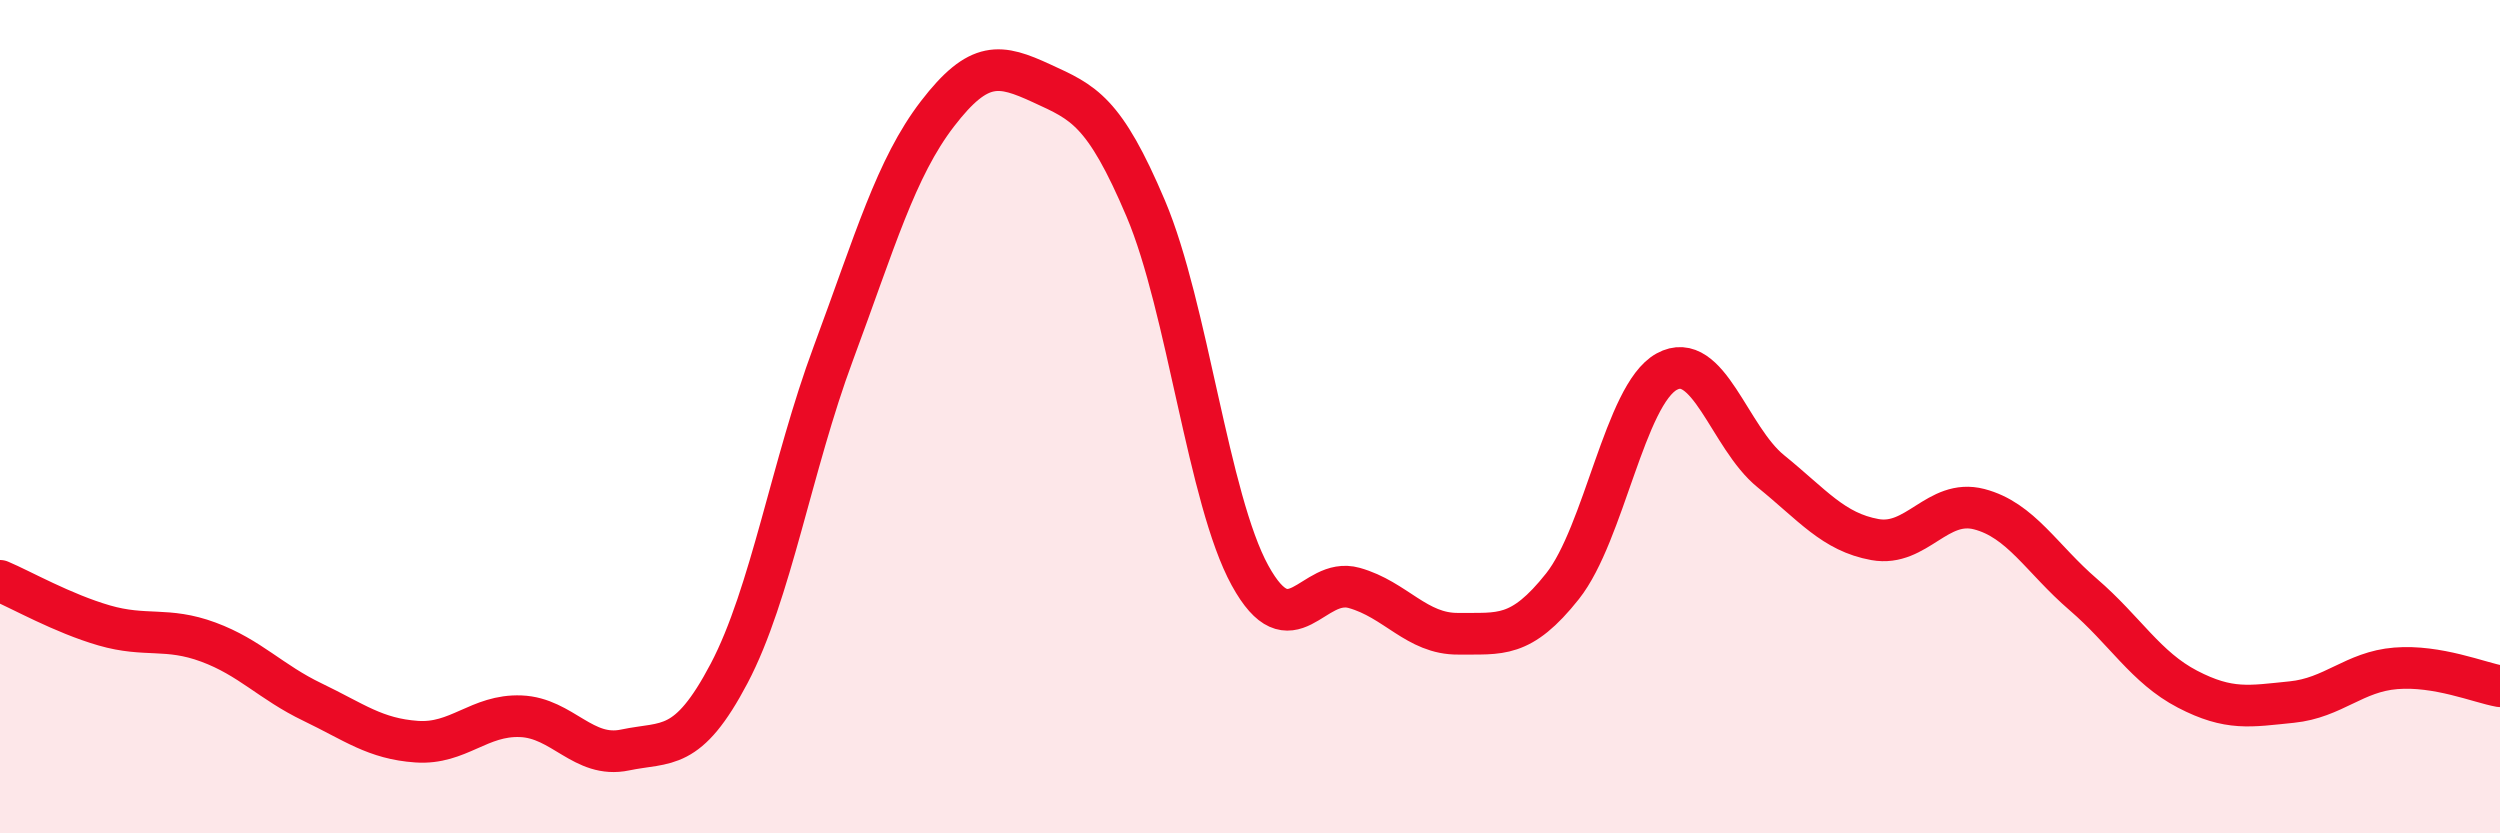
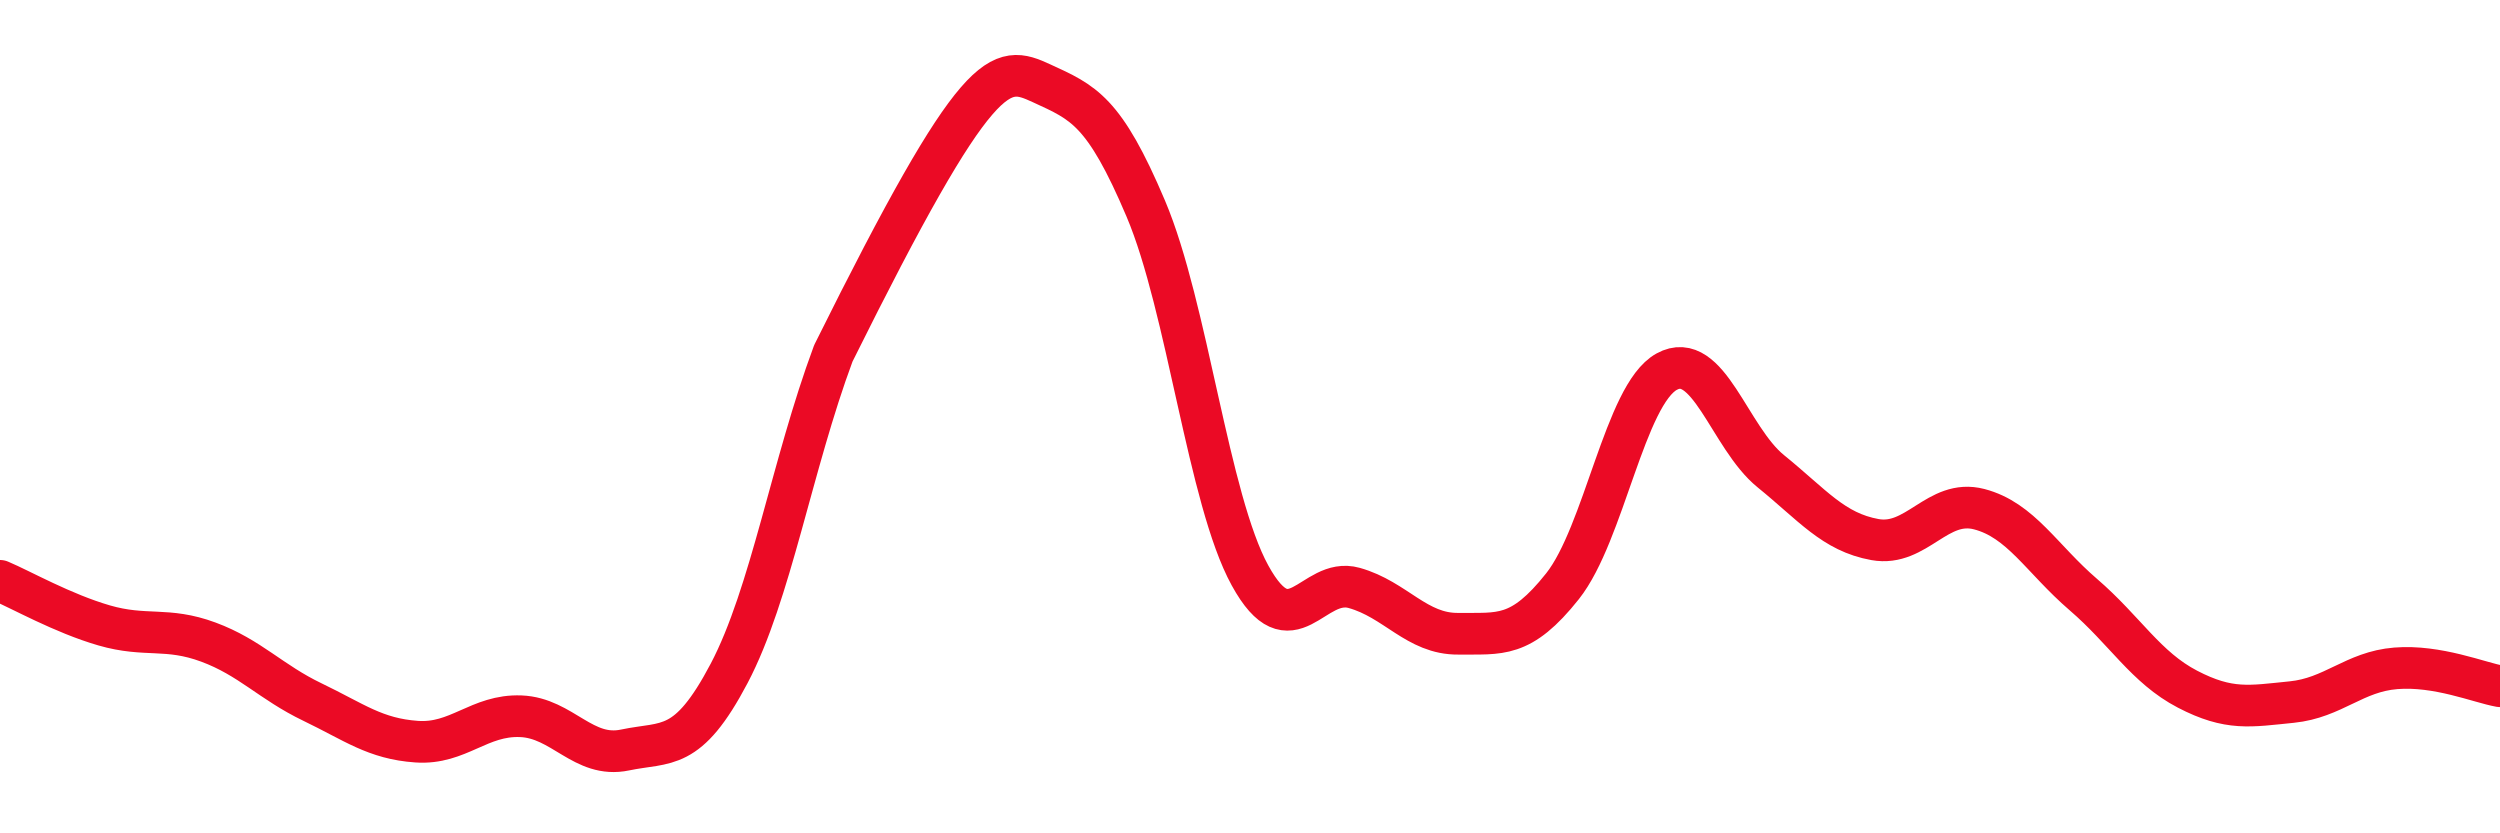
<svg xmlns="http://www.w3.org/2000/svg" width="60" height="20" viewBox="0 0 60 20">
-   <path d="M 0,13.94 C 0.5,14.15 1.5,14.72 2.5,15.01 C 3.5,15.3 4,15.04 5,15.41 C 6,15.78 6.5,16.37 7.5,16.85 C 8.5,17.33 9,17.73 10,17.8 C 11,17.87 11.5,17.15 12.5,17.19 C 13.5,17.23 14,18.21 15,18 C 16,17.79 16.5,18.06 17.5,16.16 C 18.5,14.26 19,11.17 20,8.48 C 21,5.79 21.5,4.03 22.5,2.73 C 23.5,1.43 24,1.54 25,2 C 26,2.46 26.5,2.65 27.5,5.01 C 28.5,7.37 29,11.99 30,13.81 C 31,15.63 31.5,13.83 32.5,14.11 C 33.5,14.39 34,15.22 35,15.21 C 36,15.2 36.5,15.33 37.5,14.07 C 38.5,12.81 39,9.47 40,8.92 C 41,8.37 41.5,10.5 42.5,11.31 C 43.5,12.12 44,12.77 45,12.95 C 46,13.13 46.5,11.96 47.5,12.22 C 48.5,12.48 49,13.41 50,14.27 C 51,15.13 51.5,16.02 52.5,16.54 C 53.5,17.06 54,16.95 55,16.85 C 56,16.75 56.5,16.12 57.5,16.04 C 58.5,15.96 59.5,16.38 60,16.47L60 20L0 20Z" fill="#EB0A25" opacity="0.1" stroke-linecap="round" stroke-linejoin="round" />
-   <path d="M 0,13.94 C 0.5,14.15 1.5,14.72 2.5,15.01 C 3.5,15.3 4,15.04 5,15.41 C 6,15.78 6.5,16.37 7.5,16.85 C 8.5,17.33 9,17.73 10,17.8 C 11,17.87 11.5,17.15 12.5,17.19 C 13.5,17.23 14,18.21 15,18 C 16,17.79 16.5,18.06 17.5,16.16 C 18.5,14.26 19,11.17 20,8.48 C 21,5.79 21.5,4.03 22.5,2.73 C 23.5,1.43 24,1.54 25,2 C 26,2.46 26.5,2.65 27.5,5.01 C 28.5,7.37 29,11.99 30,13.81 C 31,15.63 31.5,13.83 32.5,14.11 C 33.5,14.39 34,15.22 35,15.21 C 36,15.2 36.5,15.33 37.5,14.07 C 38.5,12.81 39,9.47 40,8.92 C 41,8.37 41.5,10.5 42.5,11.31 C 43.5,12.12 44,12.77 45,12.95 C 46,13.13 46.5,11.96 47.5,12.22 C 48.5,12.48 49,13.41 50,14.27 C 51,15.13 51.5,16.02 52.5,16.54 C 53.5,17.06 54,16.95 55,16.85 C 56,16.75 56.5,16.12 57.5,16.04 C 58.5,15.96 59.5,16.38 60,16.47" stroke="#EB0A25" stroke-width="1" fill="none" stroke-linecap="round" stroke-linejoin="round" />
+   <path d="M 0,13.94 C 0.5,14.15 1.5,14.72 2.5,15.01 C 3.5,15.3 4,15.04 5,15.41 C 6,15.78 6.5,16.37 7.5,16.85 C 8.5,17.33 9,17.73 10,17.8 C 11,17.87 11.5,17.15 12.5,17.19 C 13.5,17.23 14,18.21 15,18 C 16,17.79 16.5,18.06 17.5,16.16 C 18.5,14.26 19,11.17 20,8.48 C 23.5,1.43 24,1.54 25,2 C 26,2.46 26.5,2.65 27.5,5.01 C 28.5,7.37 29,11.99 30,13.81 C 31,15.63 31.5,13.83 32.5,14.11 C 33.5,14.39 34,15.22 35,15.21 C 36,15.2 36.5,15.33 37.5,14.07 C 38.5,12.81 39,9.47 40,8.92 C 41,8.37 41.5,10.5 42.5,11.31 C 43.5,12.12 44,12.77 45,12.95 C 46,13.13 46.5,11.96 47.5,12.22 C 48.5,12.48 49,13.41 50,14.27 C 51,15.13 51.5,16.02 52.5,16.54 C 53.5,17.06 54,16.95 55,16.85 C 56,16.75 56.5,16.12 57.5,16.04 C 58.5,15.96 59.5,16.38 60,16.47" stroke="#EB0A25" stroke-width="1" fill="none" stroke-linecap="round" stroke-linejoin="round" />
</svg>